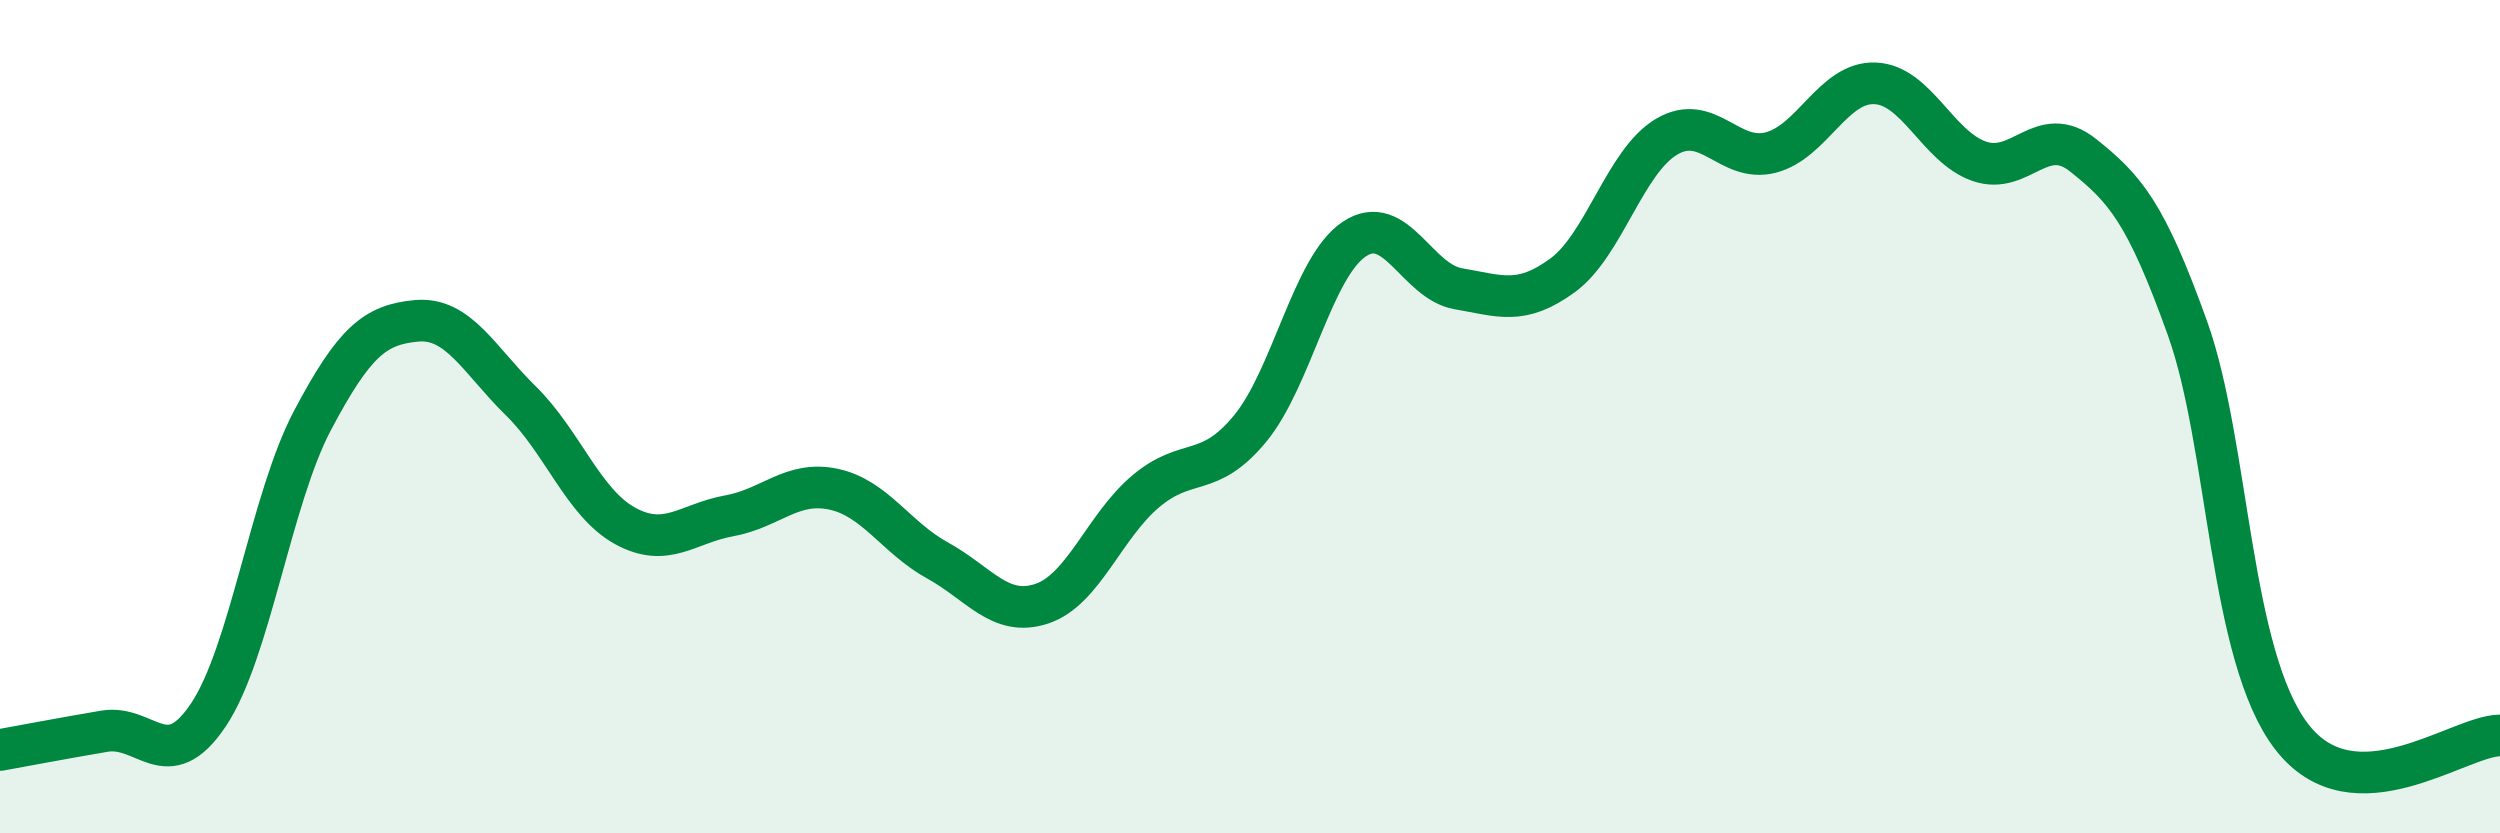
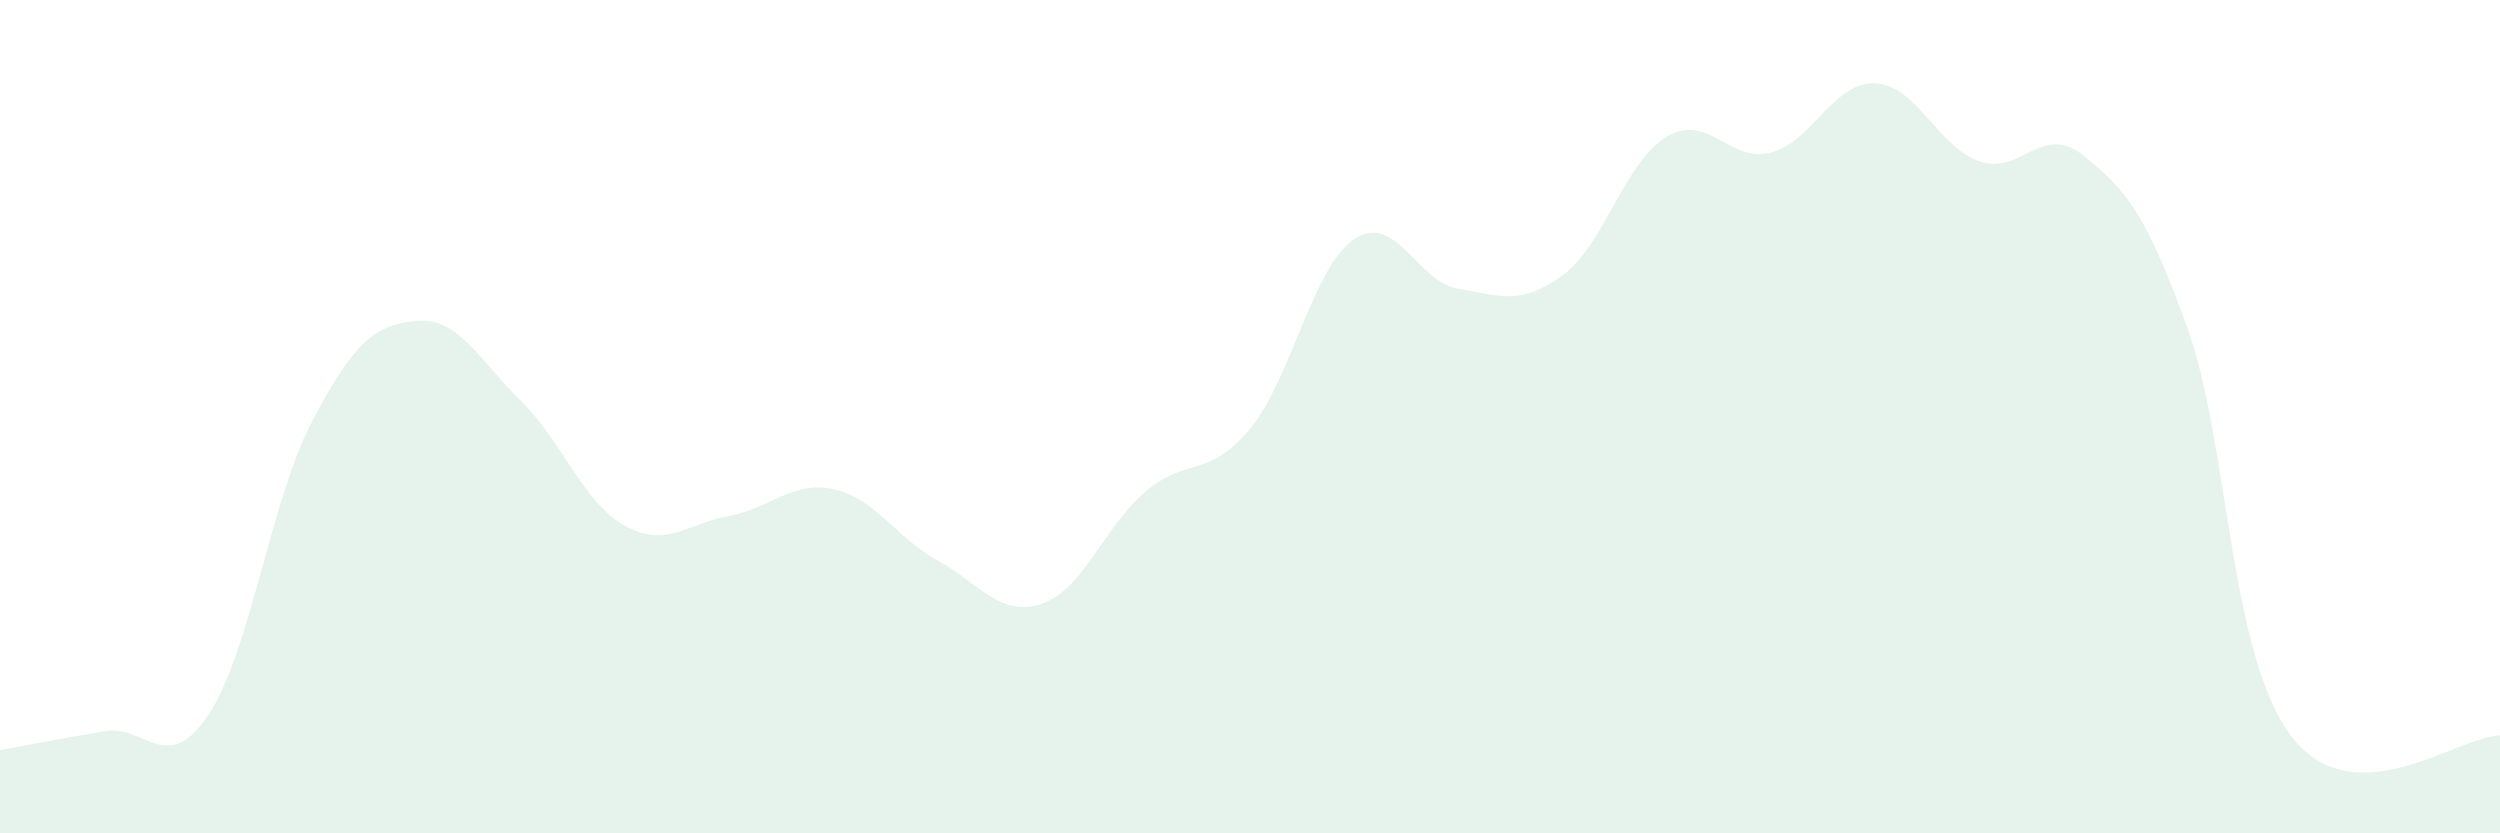
<svg xmlns="http://www.w3.org/2000/svg" width="60" height="20" viewBox="0 0 60 20">
  <path d="M 0,18 C 0.5,17.91 1.5,17.72 2.5,17.55 C 3.5,17.38 4,18.65 5,17.16 C 6,15.67 6.5,11.98 7.5,10.09 C 8.5,8.2 9,7.79 10,7.7 C 11,7.61 11.5,8.64 12.5,9.62 C 13.5,10.6 14,12.07 15,12.62 C 16,13.17 16.5,12.56 17.5,12.38 C 18.5,12.2 19,11.53 20,11.74 C 21,11.95 21.5,12.9 22.5,13.45 C 23.5,14 24,14.82 25,14.49 C 26,14.16 26.5,12.63 27.5,11.79 C 28.5,10.95 29,11.5 30,10.29 C 31,9.08 31.5,6.41 32.5,5.74 C 33.5,5.07 34,6.76 35,6.93 C 36,7.1 36.5,7.34 37.5,6.61 C 38.5,5.88 39,3.87 40,3.28 C 41,2.69 41.5,3.92 42.5,3.66 C 43.5,3.4 44,1.96 45,2 C 46,2.04 46.5,3.52 47.5,3.87 C 48.5,4.22 49,2.93 50,3.73 C 51,4.53 51.5,5.09 52.5,7.88 C 53.5,10.67 53.5,15.73 55,17.68 C 56.5,19.63 59,17.66 60,17.65L60 20L0 20Z" fill="#008740" opacity="0.1" stroke-linecap="round" stroke-linejoin="round" />
-   <path d="M 0,18 C 0.5,17.91 1.5,17.72 2.5,17.55 C 3.5,17.38 4,18.65 5,17.16 C 6,15.67 6.5,11.98 7.5,10.09 C 8.5,8.2 9,7.79 10,7.7 C 11,7.61 11.5,8.64 12.5,9.62 C 13.5,10.6 14,12.07 15,12.62 C 16,13.17 16.5,12.56 17.5,12.38 C 18.5,12.2 19,11.53 20,11.74 C 21,11.95 21.5,12.9 22.5,13.45 C 23.5,14 24,14.82 25,14.49 C 26,14.16 26.5,12.63 27.5,11.79 C 28.5,10.95 29,11.5 30,10.29 C 31,9.08 31.5,6.41 32.5,5.74 C 33.5,5.07 34,6.76 35,6.93 C 36,7.1 36.5,7.34 37.5,6.61 C 38.5,5.88 39,3.87 40,3.28 C 41,2.69 41.5,3.92 42.5,3.66 C 43.5,3.4 44,1.96 45,2 C 46,2.04 46.5,3.52 47.5,3.87 C 48.5,4.22 49,2.93 50,3.73 C 51,4.53 51.5,5.09 52.5,7.88 C 53.5,10.67 53.5,15.73 55,17.68 C 56.5,19.63 59,17.66 60,17.65" stroke="#008740" stroke-width="1" fill="none" stroke-linecap="round" stroke-linejoin="round" />
</svg>